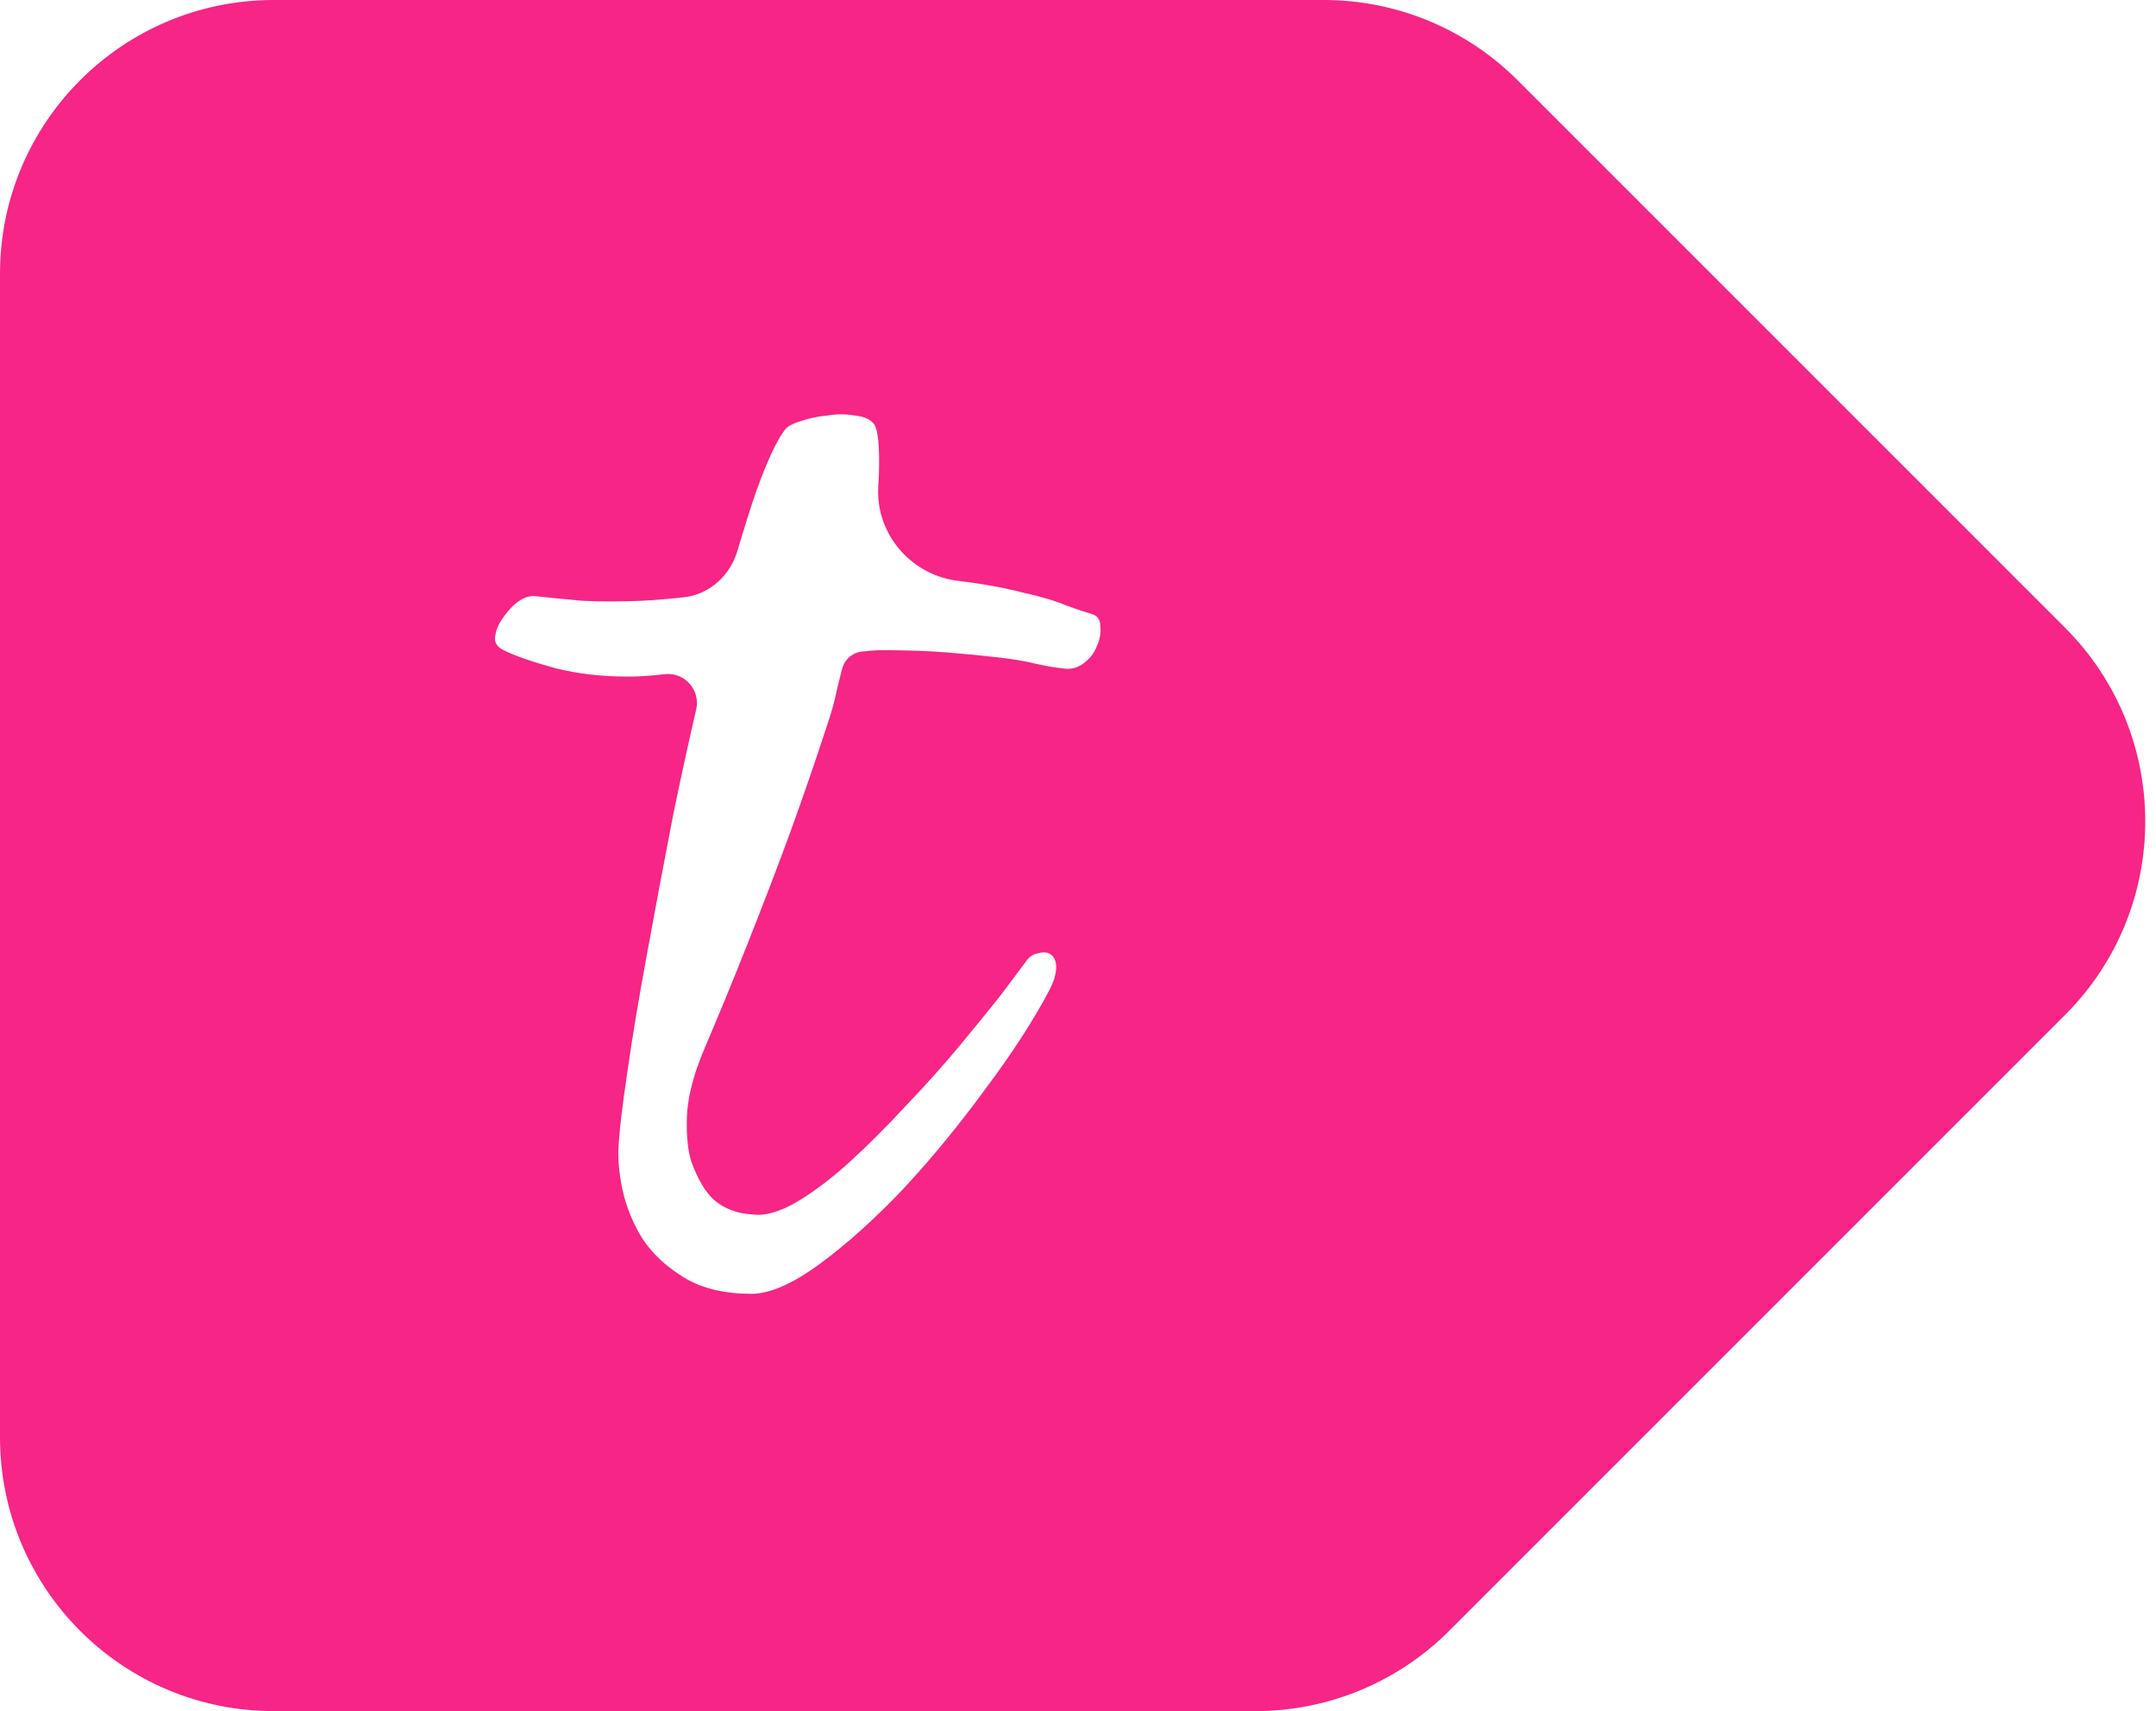
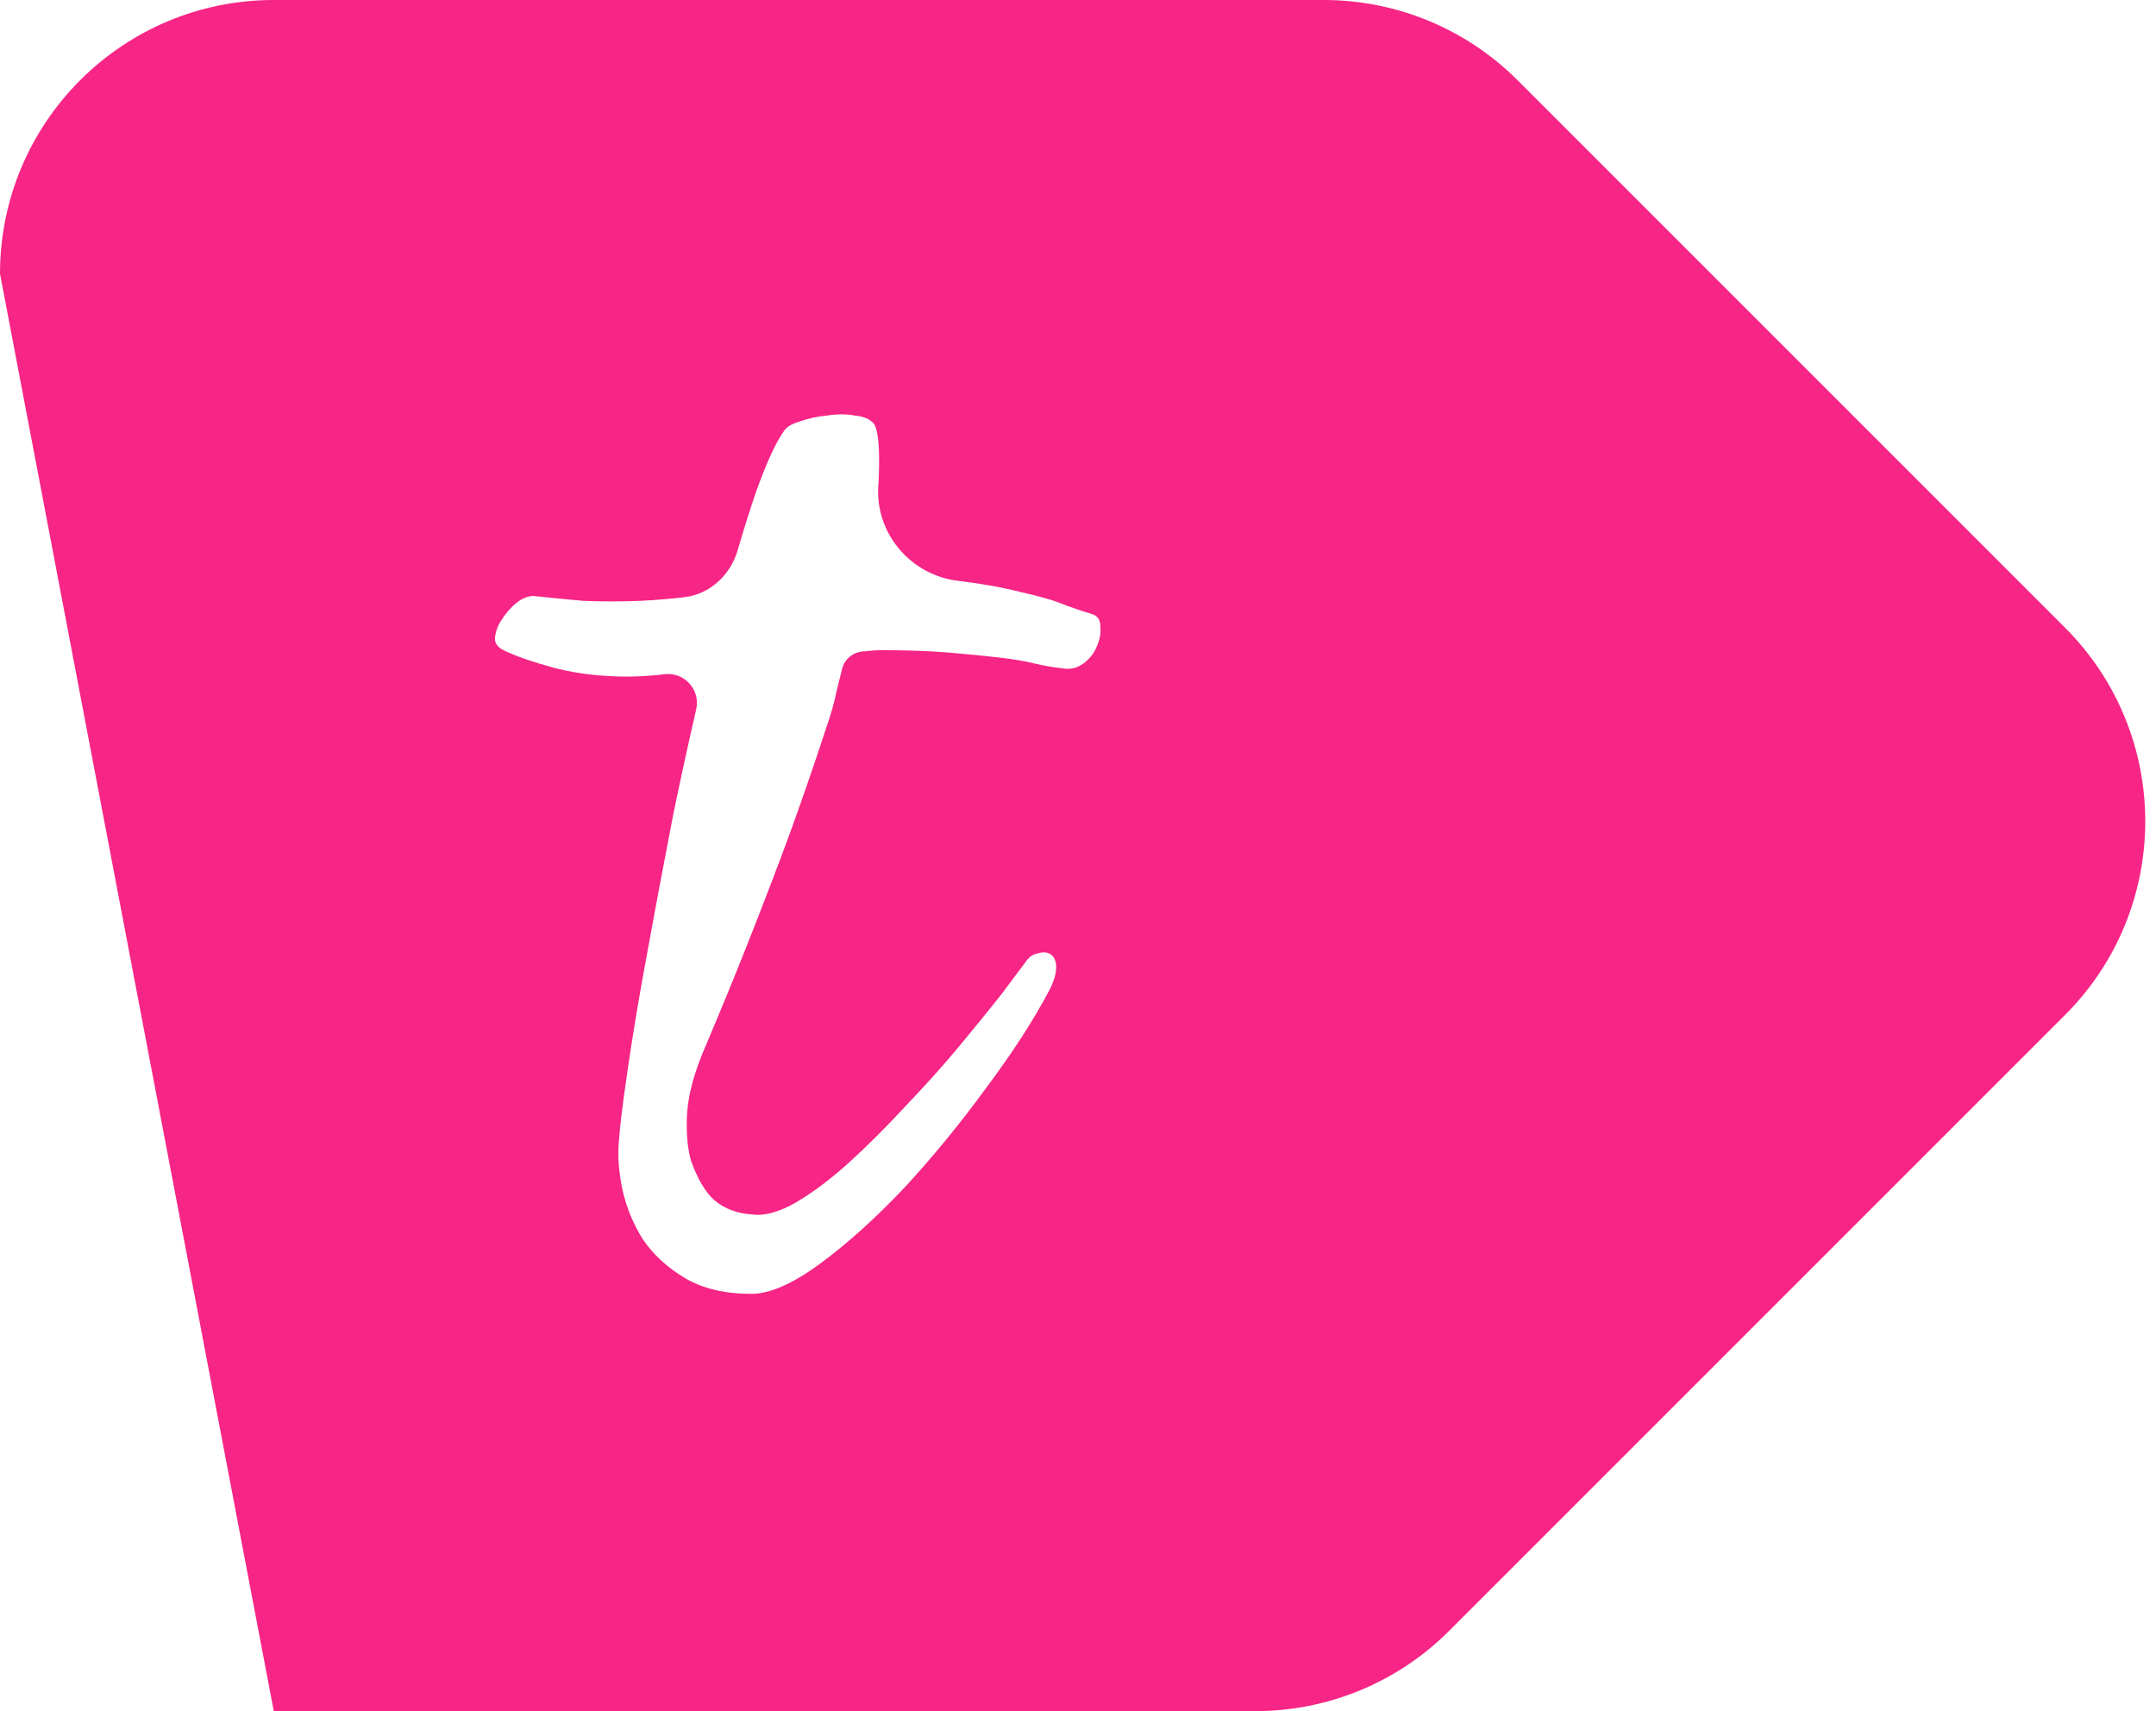
<svg xmlns="http://www.w3.org/2000/svg" fill="none" height="50" viewBox="0 0 63 50" width="63">
-   <path clip-rule="evenodd" d="m0 8c0-4.418 3.582-8 8-8h30.686c2.122 0 4.157.843 5.657 2.343l16 16c3.124 3.124 3.124 8.19 0 11.314l-18 18c-1.5 1.5-3.535 2.343-5.657 2.343h-28.686c-4.418 0-8-3.582-8-8zm30.324 19.859c-.141.023-.258.105-.351.246l-.738.984c-.352.445-.762.949-1.23 1.512-.469.562-.984 1.137-1.547 1.723-.539.586-1.078 1.125-1.617 1.617-.539.492-1.066.891-1.582 1.195-.492.281-.914.399-1.266.352-.445-.024-.82-.164-1.125-.422-.258-.234-.48-.609-.668-1.125-.099-.326-.143-.739-.13-1.237.018-.722.242-1.418.524-2.083.442-1.038.849-2.03 1.223-2.973.492-1.242.914-2.344 1.266-3.305.399-1.102.75-2.121 1.055-3.059.141-.399.246-.773.316-1.125l.153-.613c.075-.301.345-.512.655-.512.188-.024.352-.035.492-.035.75 0 1.406.023 1.969.07s1.043.094 1.441.141c.422.047.773.105 1.055.176.305.07.574.117.808.141.234.047.445 0 .633-.141s.316-.305.387-.492c.094-.211.129-.41.105-.598 0-.188-.082-.305-.246-.352-.164-.047-.41-.129-.738-.246-.328-.141-.762-.27-1.301-.387-.539-.141-1.195-.258-1.969-.352-1.336-.209-2.323-1.409-2.233-2.758.009-.129.015-.252.018-.371.023-.773-.023-1.254-.141-1.441-.117-.141-.305-.223-.562-.246-.258-.047-.527-.047-.809 0-.281.024-.551.082-.809.176-.234.07-.387.164-.457.281-.234.328-.504.914-.808 1.758-.176.514-.357 1.088-.542 1.721-.213.728-.813 1.289-1.567 1.373-.399.047-.82.082-1.266.105-.609.023-1.172.023-1.688 0-.516-.047-.996-.094-1.441-.141-.342 0-.628.282-.836.554-.028.036-.054.074-.079.114-.117.164-.188.34-.211.527-.024.164.059.293.246.387.328.164.832.34 1.512.527.656.164 1.359.246 2.109.246.328 0 .691-.023 1.09-.07.58-.068 1.05.462.919 1.031-.23.998-.455 2.025-.673 3.083-.281 1.453-.539 2.824-.773 4.113-.234 1.266-.422 2.391-.562 3.375-.141.961-.223 1.629-.246 2.004-.047.445-.012.938.105 1.477.117.516.316.996.598 1.441.305.445.715.82 1.23 1.125.516.305 1.16.457 1.934.457.539 0 1.207-.293 2.004-.879.797-.586 1.617-1.324 2.461-2.215.844-.914 1.641-1.887 2.391-2.918.773-1.031 1.395-1.992 1.863-2.883.051-.102.091-.196.12-.282.084-.248.124-.58-.085-.737-.094-.07-.223-.082-.387-.035z" fill="#f72585" fill-rule="evenodd" />
+   <path clip-rule="evenodd" d="m0 8c0-4.418 3.582-8 8-8h30.686c2.122 0 4.157.843 5.657 2.343l16 16c3.124 3.124 3.124 8.19 0 11.314l-18 18c-1.5 1.5-3.535 2.343-5.657 2.343h-28.686zm30.324 19.859c-.141.023-.258.105-.351.246l-.738.984c-.352.445-.762.949-1.23 1.512-.469.562-.984 1.137-1.547 1.723-.539.586-1.078 1.125-1.617 1.617-.539.492-1.066.891-1.582 1.195-.492.281-.914.399-1.266.352-.445-.024-.82-.164-1.125-.422-.258-.234-.48-.609-.668-1.125-.099-.326-.143-.739-.13-1.237.018-.722.242-1.418.524-2.083.442-1.038.849-2.03 1.223-2.973.492-1.242.914-2.344 1.266-3.305.399-1.102.75-2.121 1.055-3.059.141-.399.246-.773.316-1.125l.153-.613c.075-.301.345-.512.655-.512.188-.024.352-.035.492-.035.75 0 1.406.023 1.969.07s1.043.094 1.441.141c.422.047.773.105 1.055.176.305.07.574.117.808.141.234.047.445 0 .633-.141s.316-.305.387-.492c.094-.211.129-.41.105-.598 0-.188-.082-.305-.246-.352-.164-.047-.41-.129-.738-.246-.328-.141-.762-.27-1.301-.387-.539-.141-1.195-.258-1.969-.352-1.336-.209-2.323-1.409-2.233-2.758.009-.129.015-.252.018-.371.023-.773-.023-1.254-.141-1.441-.117-.141-.305-.223-.562-.246-.258-.047-.527-.047-.809 0-.281.024-.551.082-.809.176-.234.07-.387.164-.457.281-.234.328-.504.914-.808 1.758-.176.514-.357 1.088-.542 1.721-.213.728-.813 1.289-1.567 1.373-.399.047-.82.082-1.266.105-.609.023-1.172.023-1.688 0-.516-.047-.996-.094-1.441-.141-.342 0-.628.282-.836.554-.028.036-.054.074-.079.114-.117.164-.188.34-.211.527-.024.164.059.293.246.387.328.164.832.34 1.512.527.656.164 1.359.246 2.109.246.328 0 .691-.023 1.09-.07.58-.068 1.05.462.919 1.031-.23.998-.455 2.025-.673 3.083-.281 1.453-.539 2.824-.773 4.113-.234 1.266-.422 2.391-.562 3.375-.141.961-.223 1.629-.246 2.004-.047.445-.012.938.105 1.477.117.516.316.996.598 1.441.305.445.715.82 1.23 1.125.516.305 1.16.457 1.934.457.539 0 1.207-.293 2.004-.879.797-.586 1.617-1.324 2.461-2.215.844-.914 1.641-1.887 2.391-2.918.773-1.031 1.395-1.992 1.863-2.883.051-.102.091-.196.12-.282.084-.248.124-.58-.085-.737-.094-.07-.223-.082-.387-.035z" fill="#f72585" fill-rule="evenodd" />
</svg>